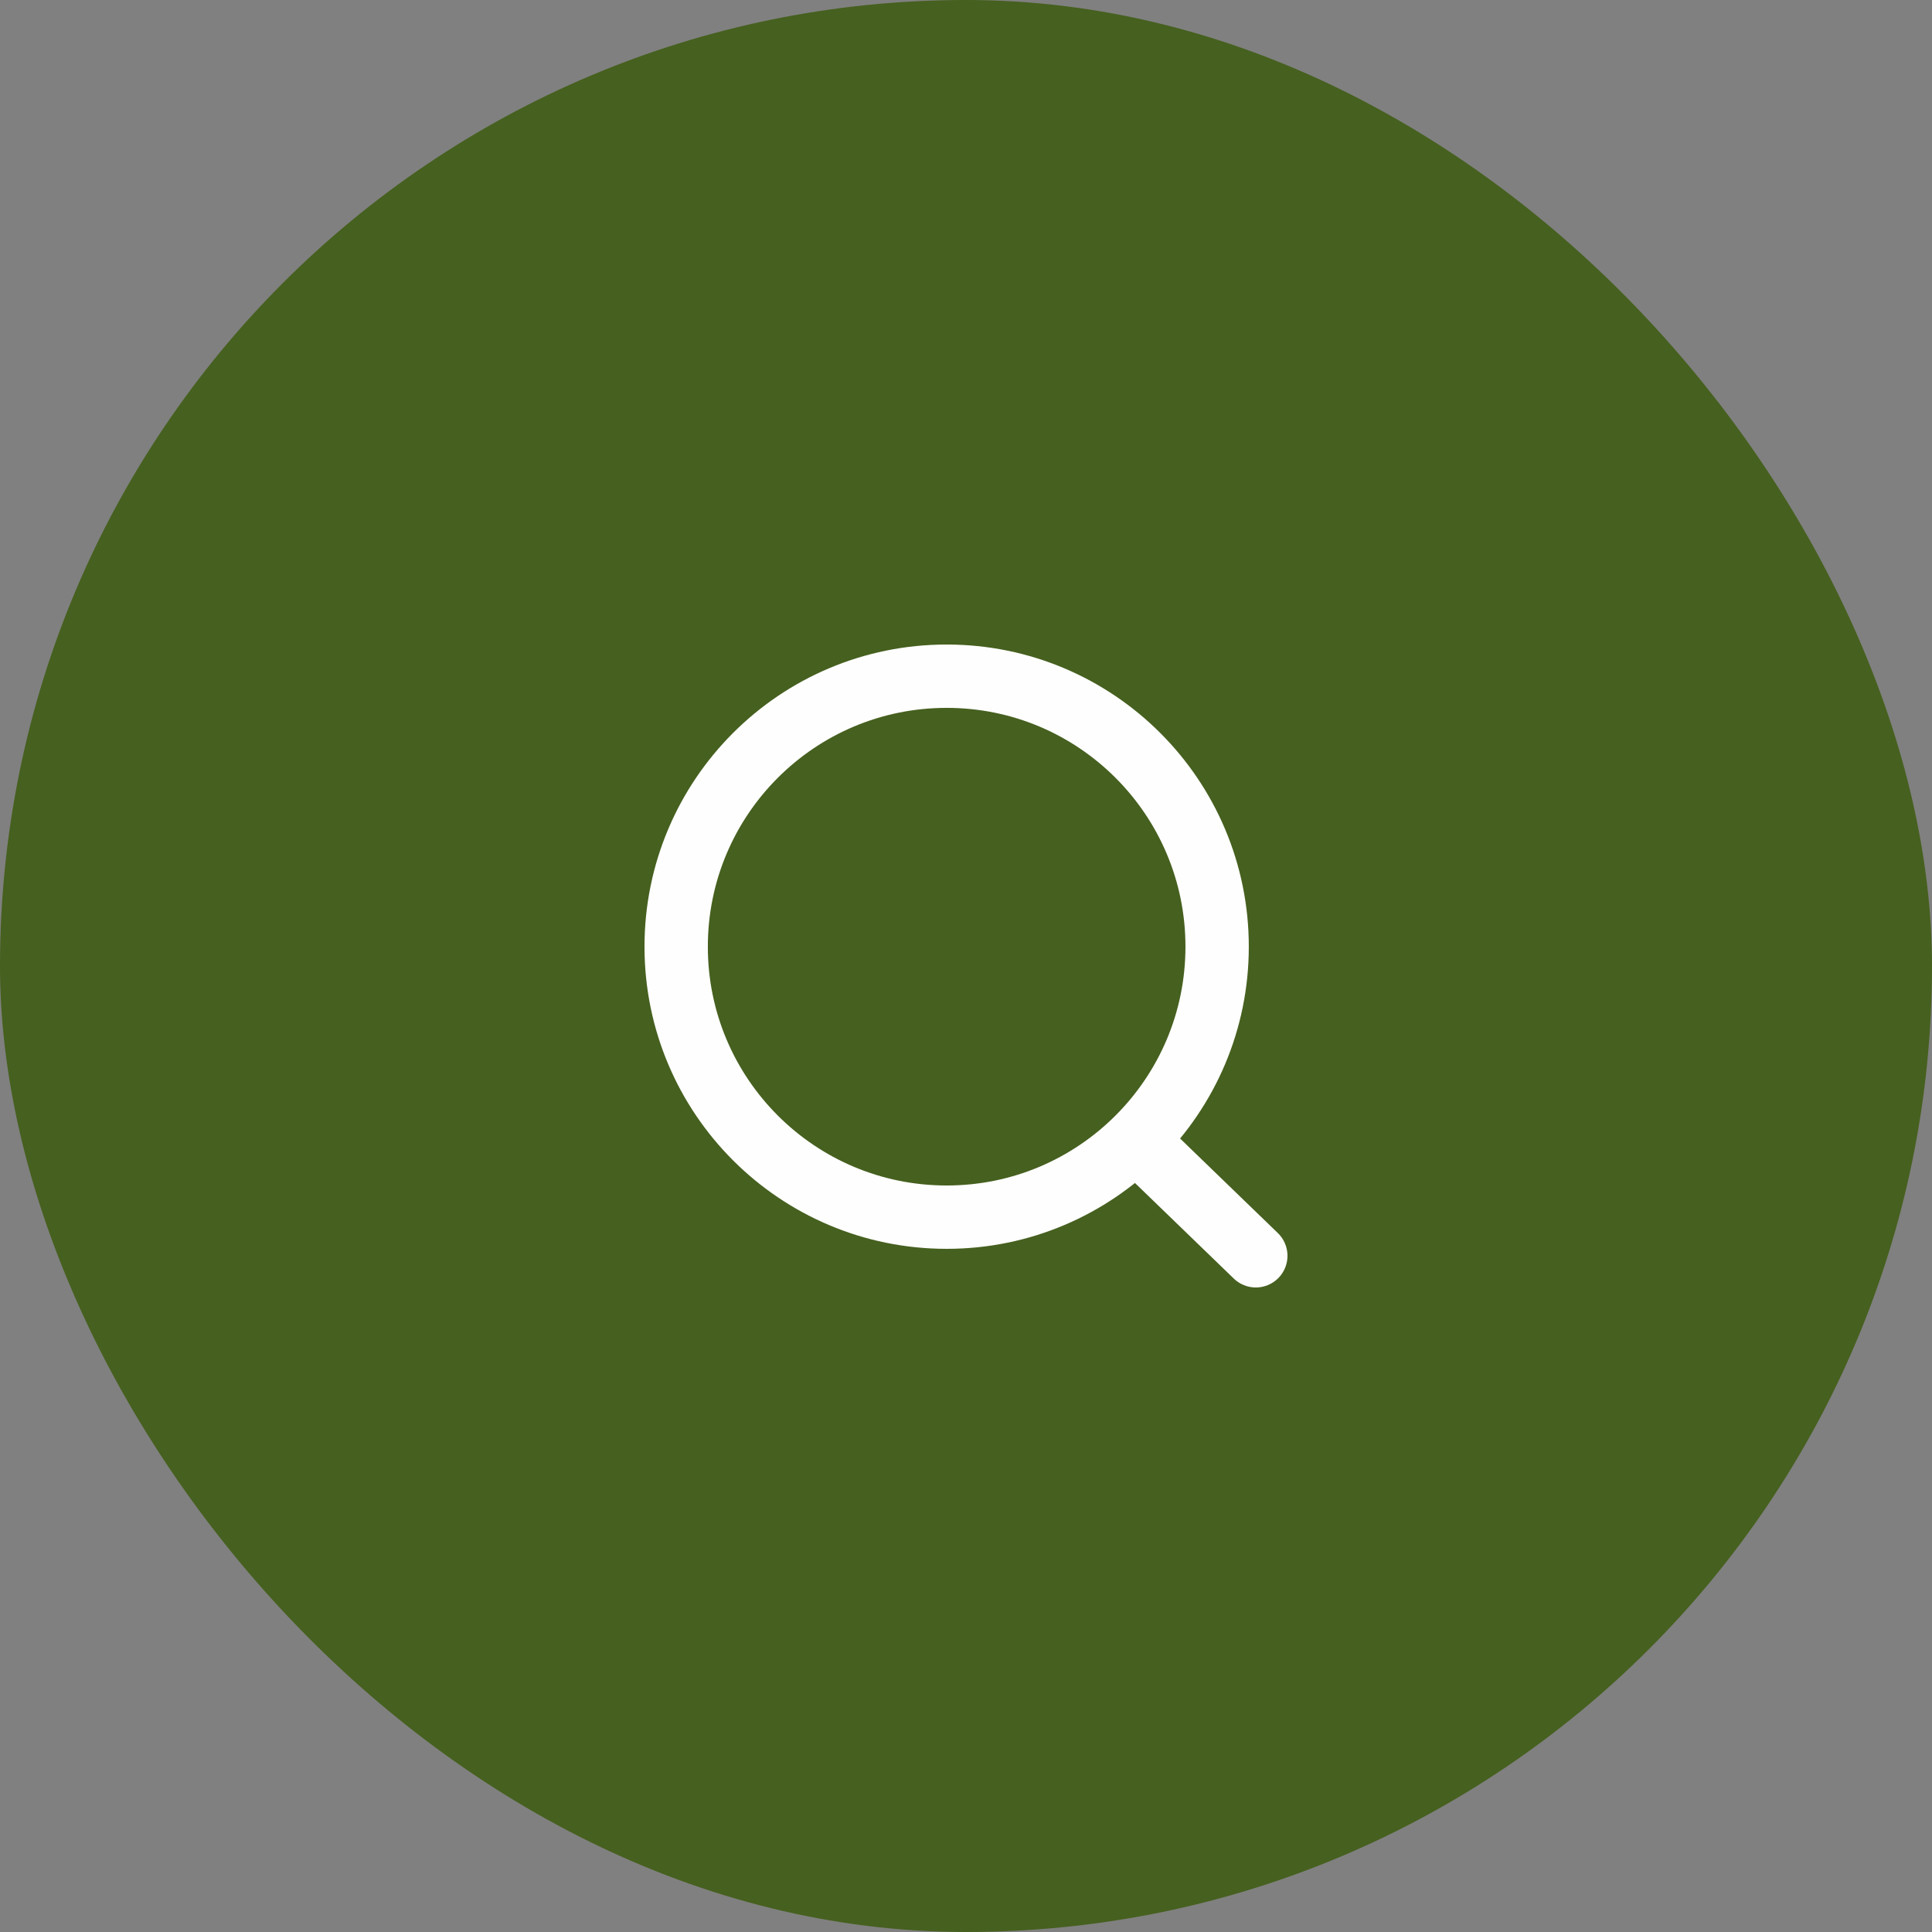
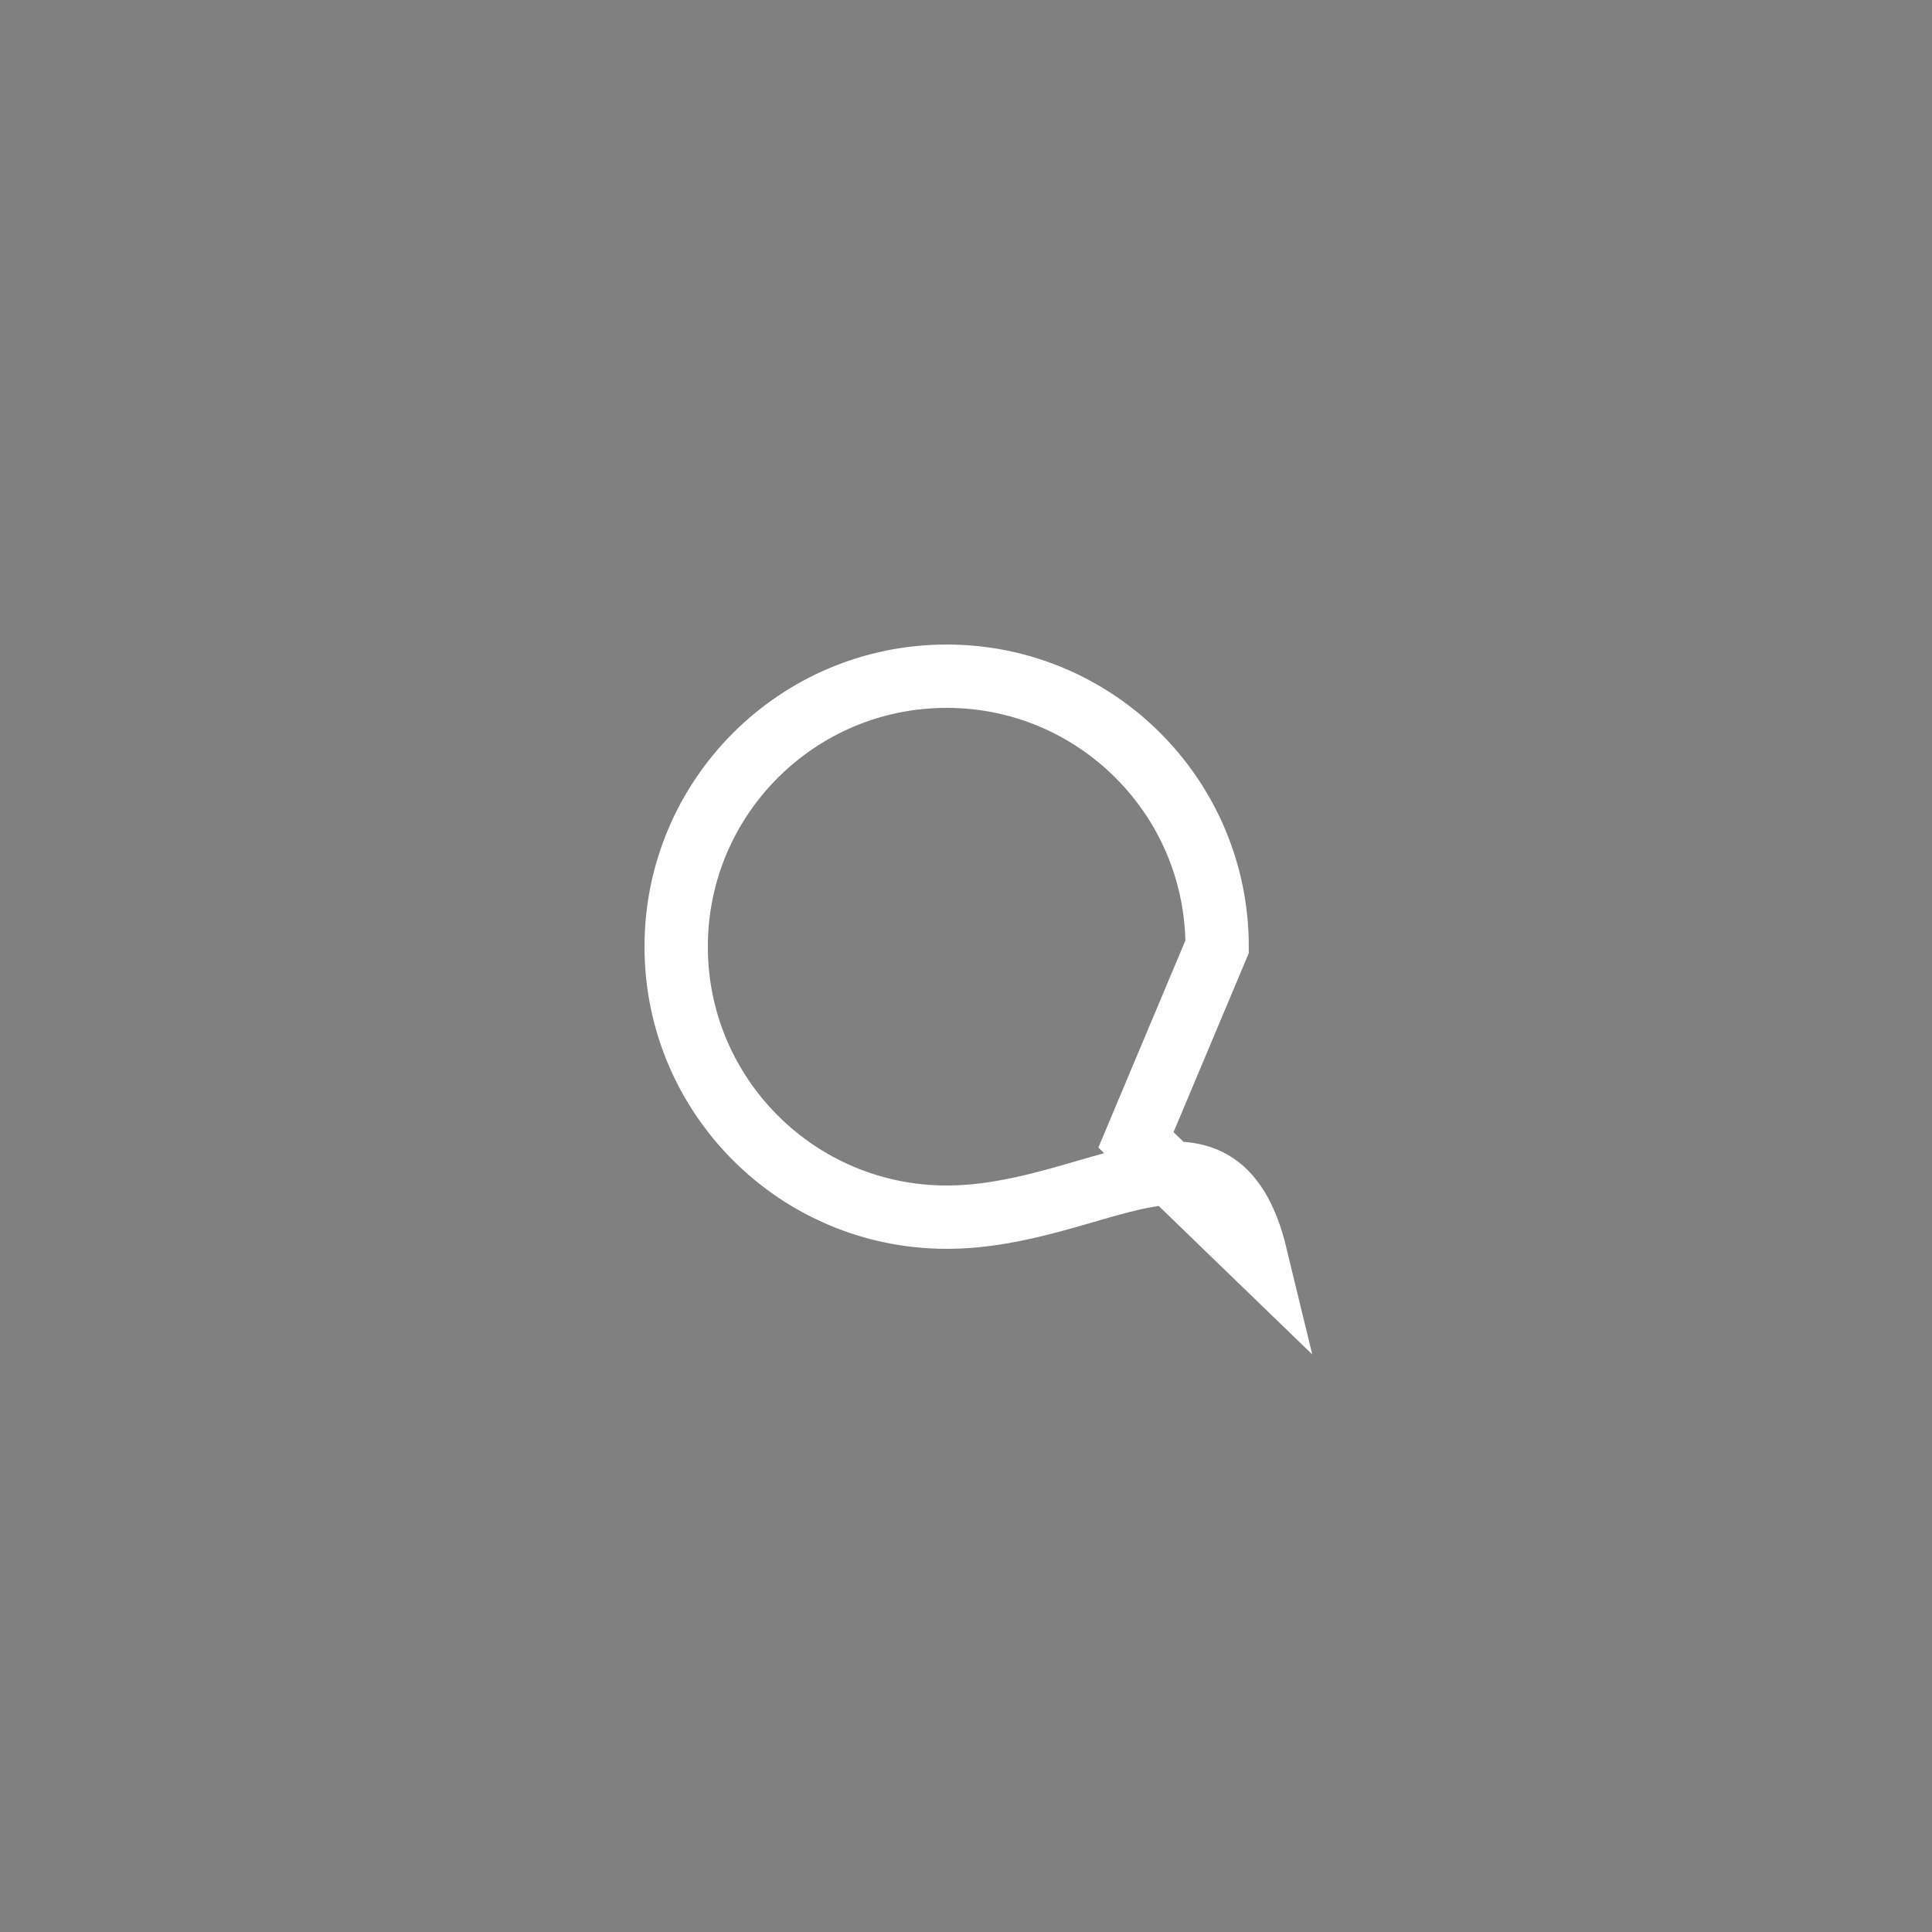
<svg xmlns="http://www.w3.org/2000/svg" width="61" height="61" viewBox="0 0 61 61" fill="none">
  <rect x="0" y="0" width="61" height="61" fill="#808080" stroke="none" />
-   <rect width="61" height="61" rx="30.5" fill="#46601F" />
-   <path d="M35.866 35.99L39.65 39.65M38.429 29.89C38.429 34.606 34.606 38.43 29.89 38.43C25.173 38.43 21.349 34.606 21.349 29.89C21.349 25.173 25.173 21.35 29.89 21.35C34.606 21.35 38.429 25.173 38.429 29.89Z" stroke="#FEFEFE" stroke-width="2" stroke-linecap="round" />
+   <path d="M35.866 35.99L39.65 39.65C38.429 34.606 34.606 38.43 29.89 38.43C25.173 38.43 21.349 34.606 21.349 29.89C21.349 25.173 25.173 21.35 29.89 21.35C34.606 21.35 38.429 25.173 38.429 29.89Z" stroke="#FEFEFE" stroke-width="2" stroke-linecap="round" />
</svg>